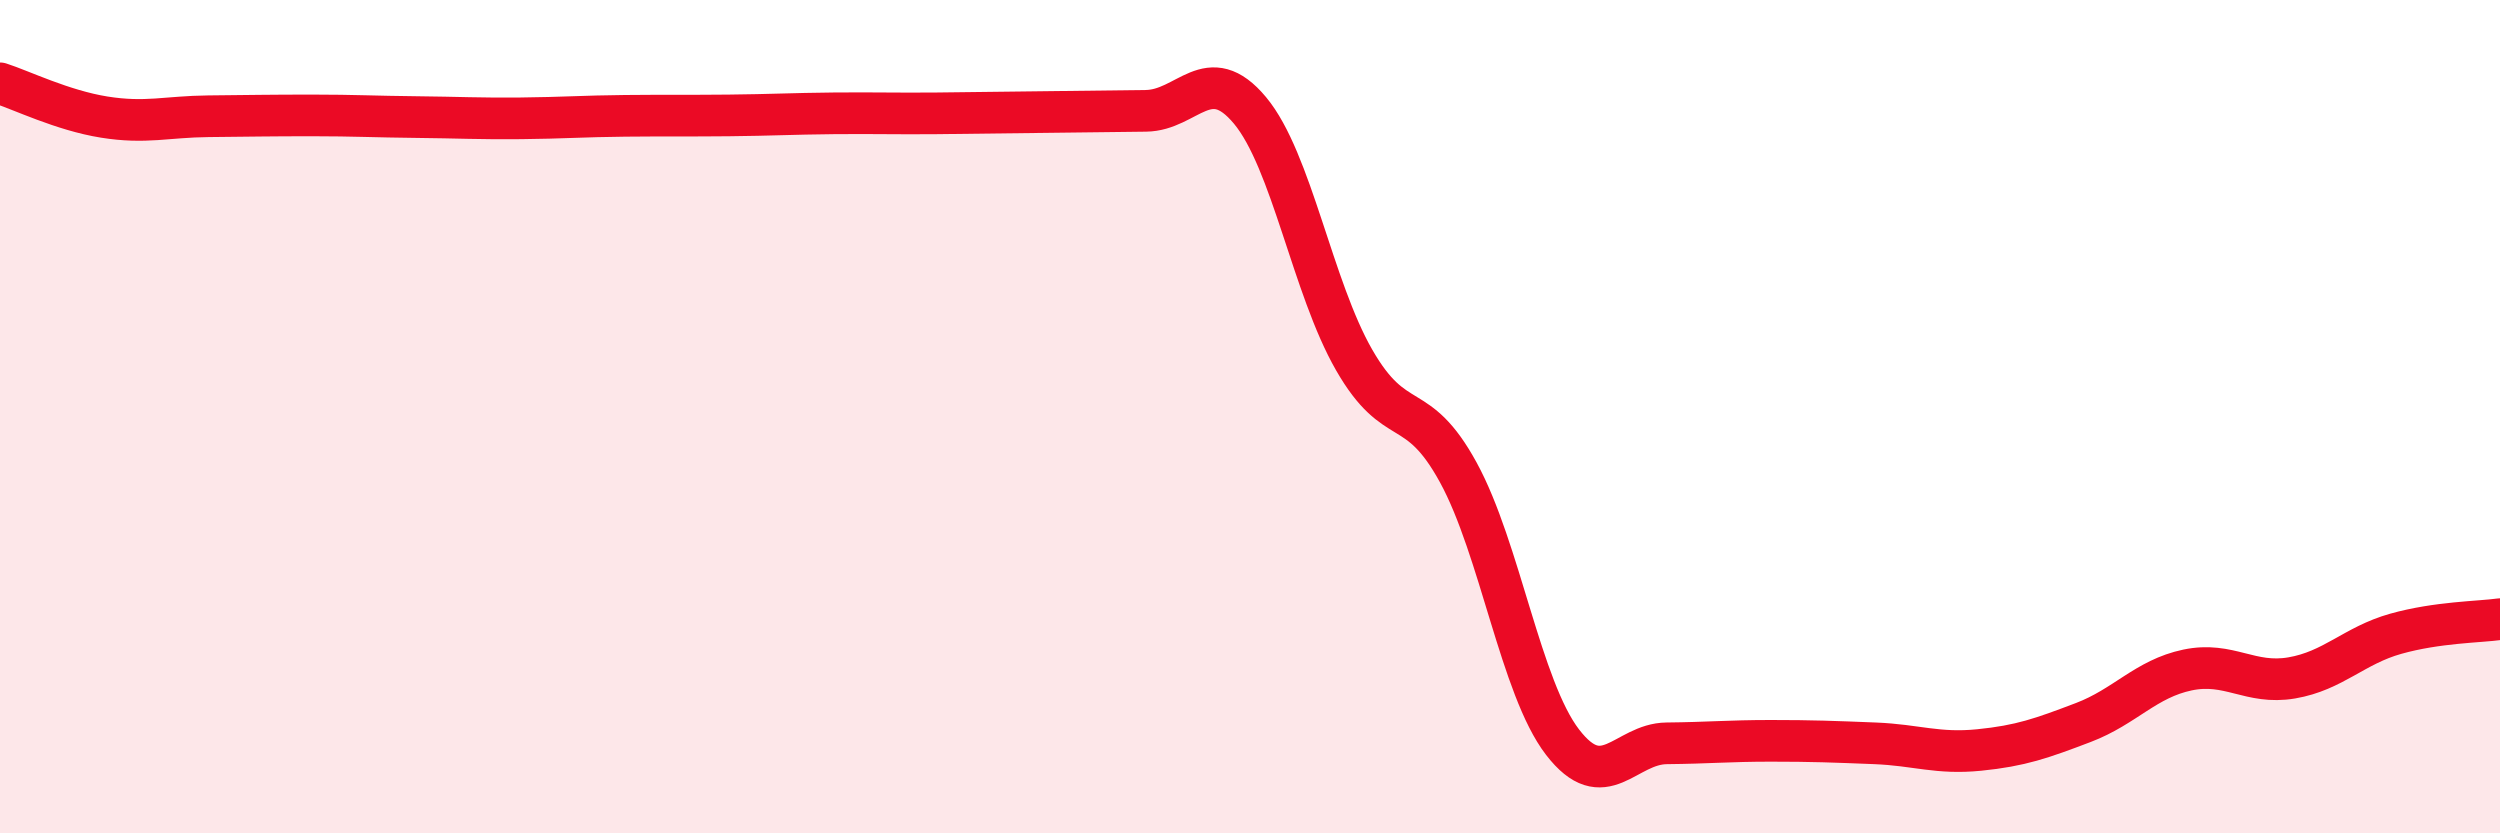
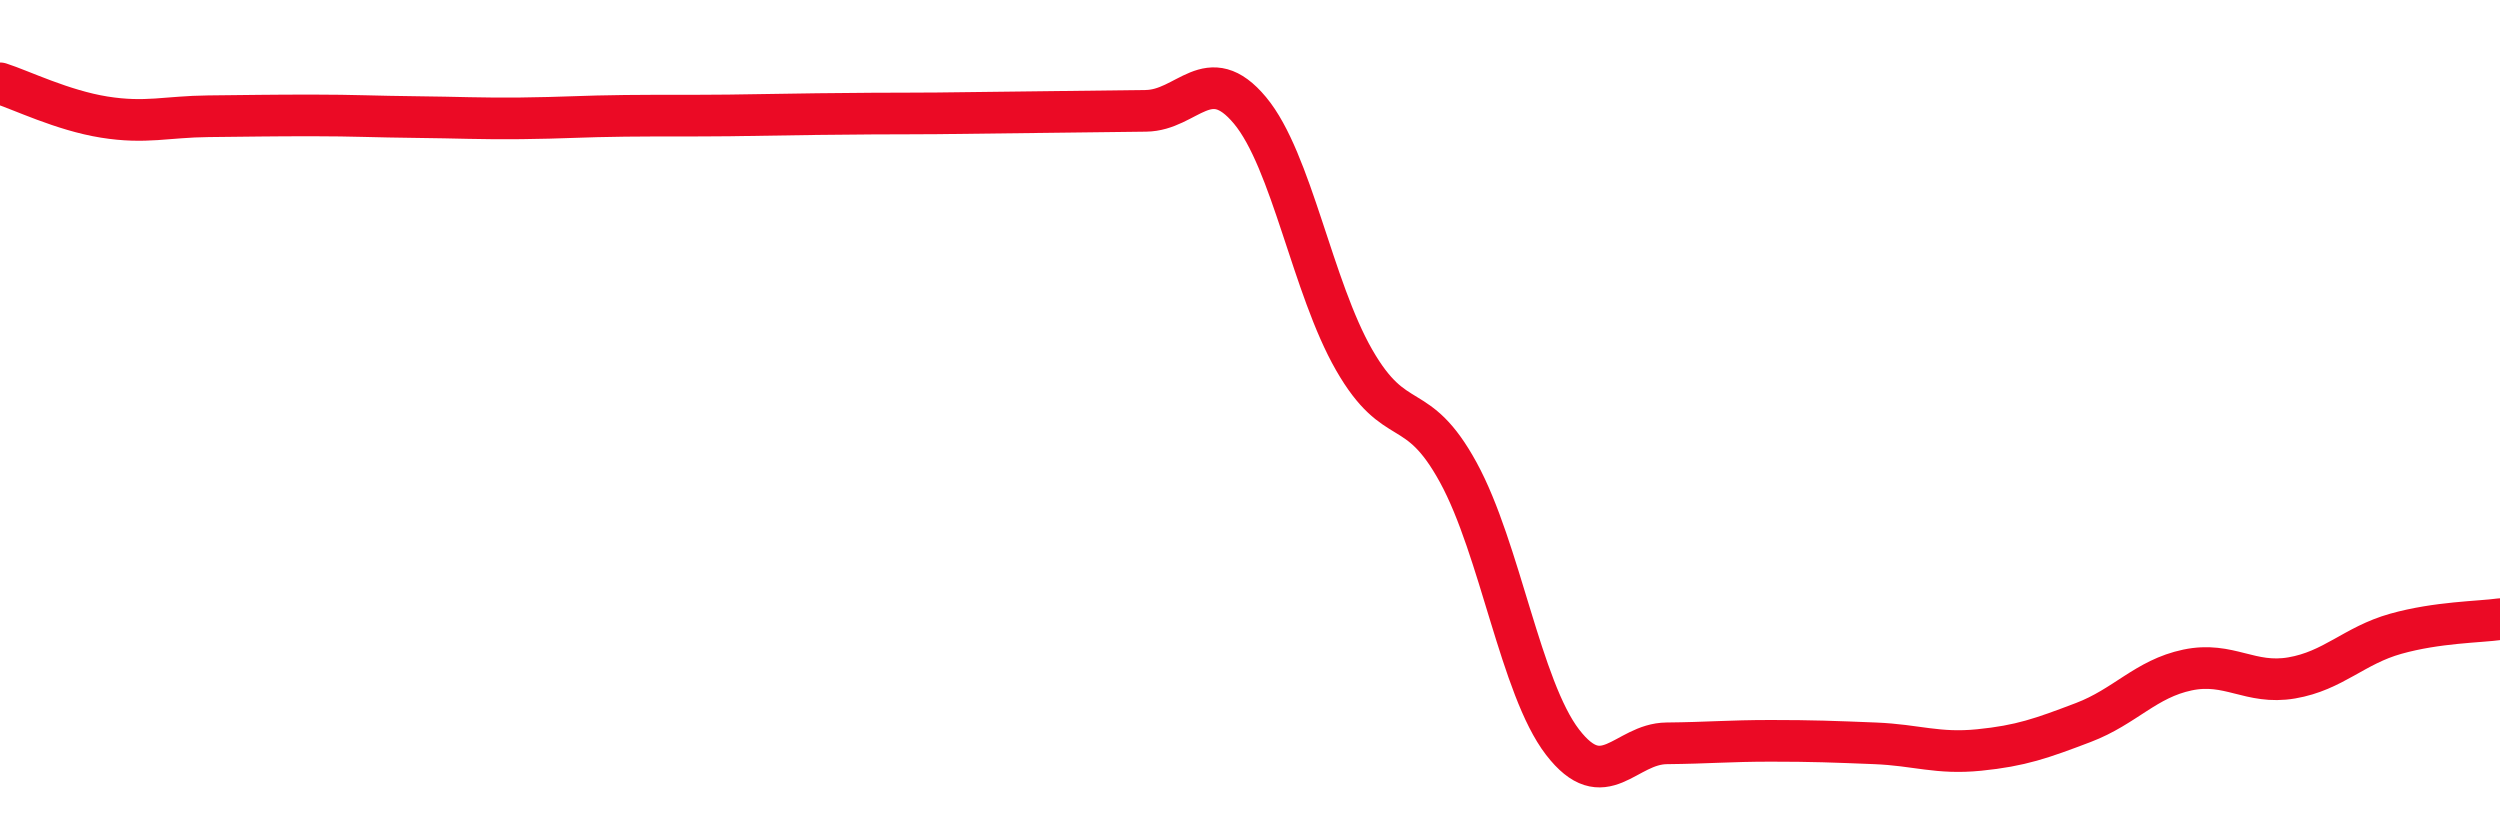
<svg xmlns="http://www.w3.org/2000/svg" width="60" height="20" viewBox="0 0 60 20">
-   <path d="M 0,2 C 0.5,2.16 1.5,2.65 2.5,2.81 C 3.5,2.97 4,2.8 5,2.79 C 6,2.78 6.5,2.77 7.5,2.77 C 8.5,2.77 9,2.8 10,2.81 C 11,2.82 11.5,2.85 12.5,2.84 C 13.5,2.83 14,2.79 15,2.78 C 16,2.77 16.5,2.78 17.5,2.77 C 18.5,2.76 19,2.73 20,2.72 C 21,2.71 21.5,2.73 22.5,2.72 C 23.5,2.71 24,2.7 25,2.69 C 26,2.68 26.5,2.67 27.5,2.66 C 28.5,2.65 29,1.45 30,2.65 C 31,3.85 31.5,6.9 32.5,8.64 C 33.5,10.38 34,9.51 35,11.34 C 36,13.17 36.5,16.51 37.5,17.81 C 38.5,19.11 39,17.85 40,17.84 C 41,17.83 41.5,17.78 42.5,17.78 C 43.5,17.78 44,17.8 45,17.84 C 46,17.88 46.5,18.1 47.5,18 C 48.5,17.9 49,17.72 50,17.34 C 51,16.96 51.5,16.29 52.5,16.08 C 53.5,15.87 54,16.44 55,16.27 C 56,16.1 56.5,15.49 57.5,15.21 C 58.5,14.93 59.5,14.93 60,14.86L60 20L0 20Z" fill="#EB0A25" opacity="0.1" stroke-linecap="round" stroke-linejoin="round" />
-   <path d="M 0,2 C 0.5,2.16 1.5,2.65 2.5,2.81 C 3.5,2.97 4,2.8 5,2.79 C 6,2.78 6.5,2.77 7.5,2.77 C 8.5,2.77 9,2.8 10,2.81 C 11,2.82 11.5,2.85 12.5,2.84 C 13.5,2.83 14,2.79 15,2.78 C 16,2.77 16.5,2.78 17.5,2.77 C 18.5,2.76 19,2.73 20,2.72 C 21,2.71 21.5,2.73 22.5,2.72 C 23.5,2.71 24,2.7 25,2.69 C 26,2.68 26.5,2.67 27.5,2.66 C 28.5,2.65 29,1.45 30,2.65 C 31,3.85 31.5,6.9 32.5,8.64 C 33.5,10.38 34,9.51 35,11.34 C 36,13.17 36.5,16.51 37.5,17.81 C 38.5,19.11 39,17.85 40,17.84 C 41,17.83 41.5,17.78 42.5,17.78 C 43.5,17.78 44,17.8 45,17.84 C 46,17.88 46.5,18.1 47.5,18 C 48.5,17.9 49,17.72 50,17.34 C 51,16.96 51.5,16.29 52.5,16.08 C 53.5,15.87 54,16.44 55,16.27 C 56,16.1 56.5,15.49 57.5,15.21 C 58.5,14.93 59.5,14.93 60,14.86" stroke="#EB0A25" stroke-width="1" fill="none" stroke-linecap="round" stroke-linejoin="round" />
+   <path d="M 0,2 C 0.5,2.16 1.5,2.65 2.5,2.81 C 3.5,2.97 4,2.8 5,2.79 C 6,2.78 6.5,2.77 7.5,2.77 C 8.5,2.77 9,2.8 10,2.81 C 11,2.82 11.5,2.85 12.5,2.84 C 13.5,2.83 14,2.79 15,2.78 C 16,2.77 16.5,2.78 17.5,2.77 C 21,2.71 21.5,2.73 22.5,2.72 C 23.5,2.71 24,2.7 25,2.69 C 26,2.68 26.5,2.67 27.5,2.66 C 28.5,2.65 29,1.45 30,2.65 C 31,3.85 31.5,6.9 32.5,8.64 C 33.5,10.38 34,9.51 35,11.34 C 36,13.17 36.5,16.51 37.5,17.81 C 38.5,19.11 39,17.85 40,17.84 C 41,17.83 41.5,17.78 42.5,17.78 C 43.5,17.78 44,17.8 45,17.84 C 46,17.88 46.5,18.1 47.5,18 C 48.5,17.9 49,17.72 50,17.34 C 51,16.96 51.5,16.29 52.5,16.08 C 53.5,15.87 54,16.44 55,16.27 C 56,16.1 56.5,15.49 57.5,15.21 C 58.5,14.93 59.5,14.93 60,14.86" stroke="#EB0A25" stroke-width="1" fill="none" stroke-linecap="round" stroke-linejoin="round" />
</svg>